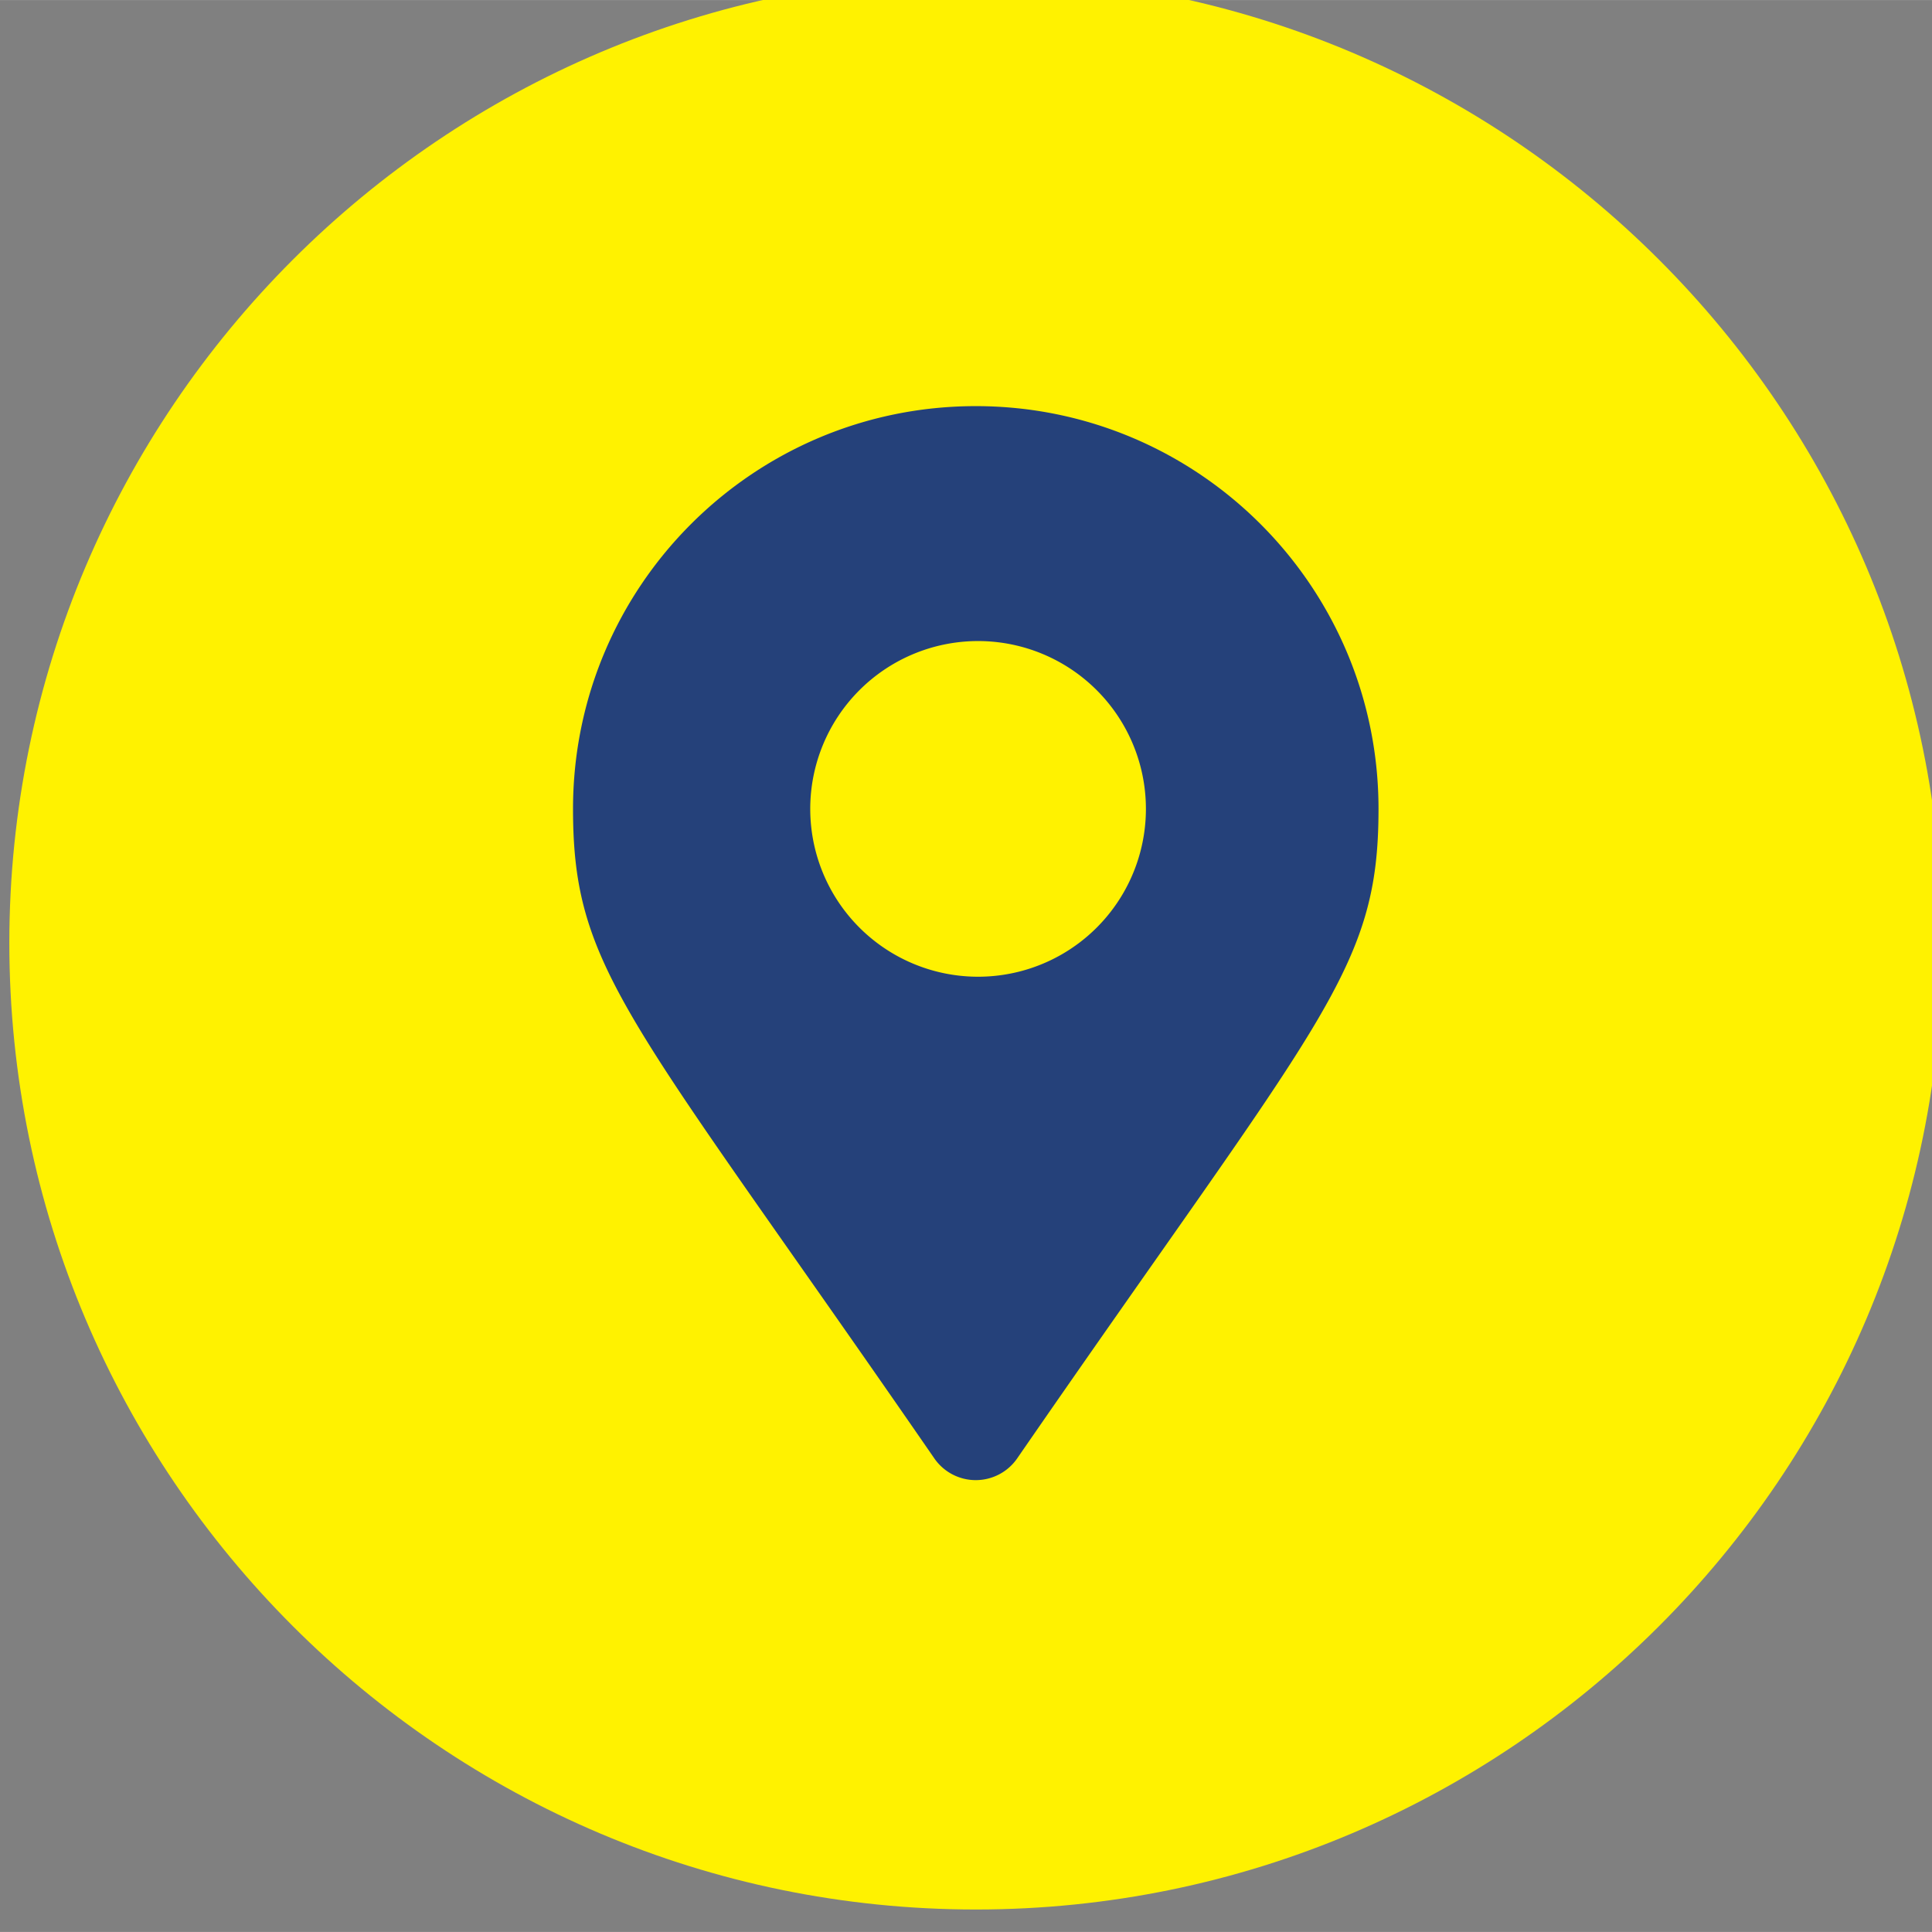
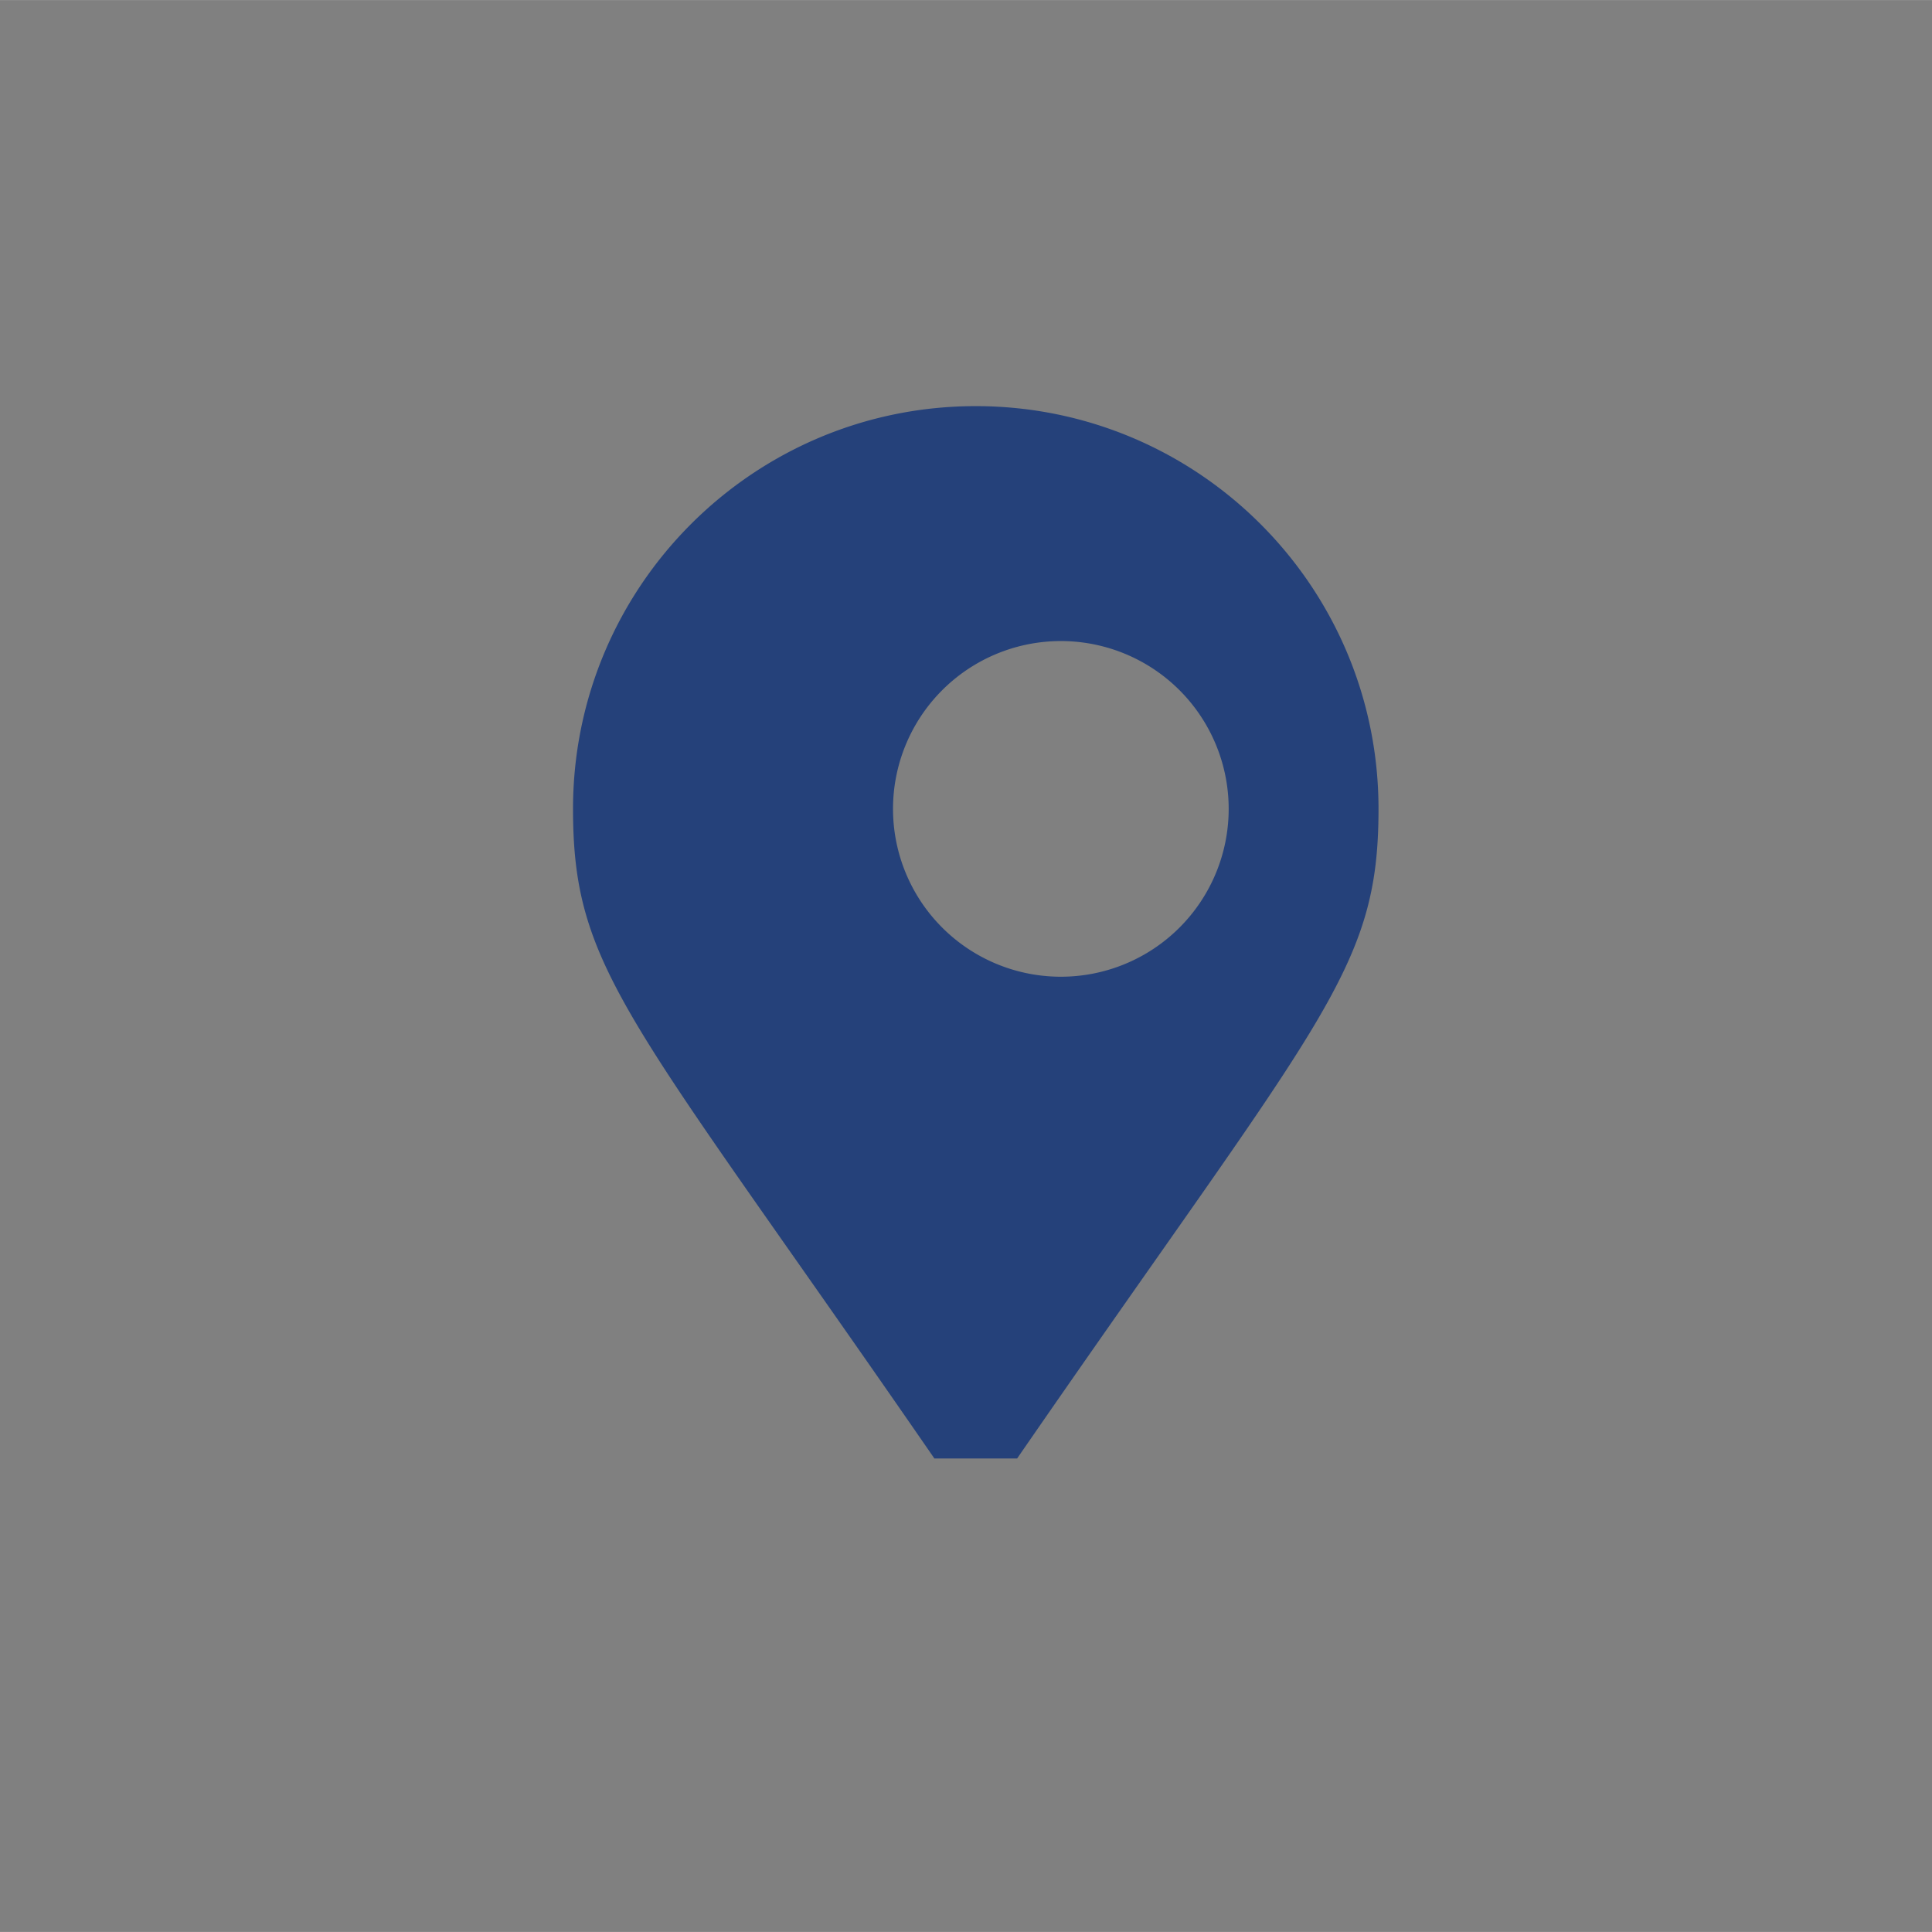
<svg xmlns="http://www.w3.org/2000/svg" width="80" height="79.999" viewBox="0 0 21.167 21.166">
  <rect x="0" y="0" width="21.167" height="21.166" fill="#808080" stroke="none" />
  <defs>
    <clipPath id="a">
-       <path d="M0 0h1700v2570H0z" />
-     </clipPath>
+       </clipPath>
    <clipPath id="b">
      <path d="M430.93 1081.5c0-16.542 13.458-30 30-30s30 13.458 30 30-13.458 29.999-30 29.999-30-13.457-30-29.999" />
    </clipPath>
  </defs>
  <g clip-path="url(#a)" transform="matrix(.353 0 0 -.353 -152.016 392.1)">
    <path d="M490.93 1081.5c0 16.542-13.458 30-30 30s-30-13.458-30-30c0-16.541 13.458-29.999 30-29.999s30 13.458 30 29.999" fill="#fff200" />
  </g>
  <g clip-path="url(#b)" transform="matrix(.353 0 0 -.353 -152.016 392.1)">
-     <path d="M459.64 1065.5c-9.46 13.713-11.215 15.121-11.215 20.161 0 6.903 5.596 12.5 12.5 12.5 6.903 0 12.5-5.597 12.5-12.5 0-5.04-1.756-6.448-11.216-20.161a1.563 1.563 0 0 0-2.569 0m1.285 14.952a5.209 5.209 0 1 1-.001 10.417 5.209 5.209 0 0 1 .001-10.417" fill="#25417a" />
+     <path d="M459.64 1065.5c-9.46 13.713-11.215 15.121-11.215 20.161 0 6.903 5.596 12.5 12.5 12.5 6.903 0 12.5-5.597 12.5-12.5 0-5.04-1.756-6.448-11.216-20.161m1.285 14.952a5.209 5.209 0 1 1-.001 10.417 5.209 5.209 0 0 1 .001-10.417" fill="#25417a" />
  </g>
</svg>